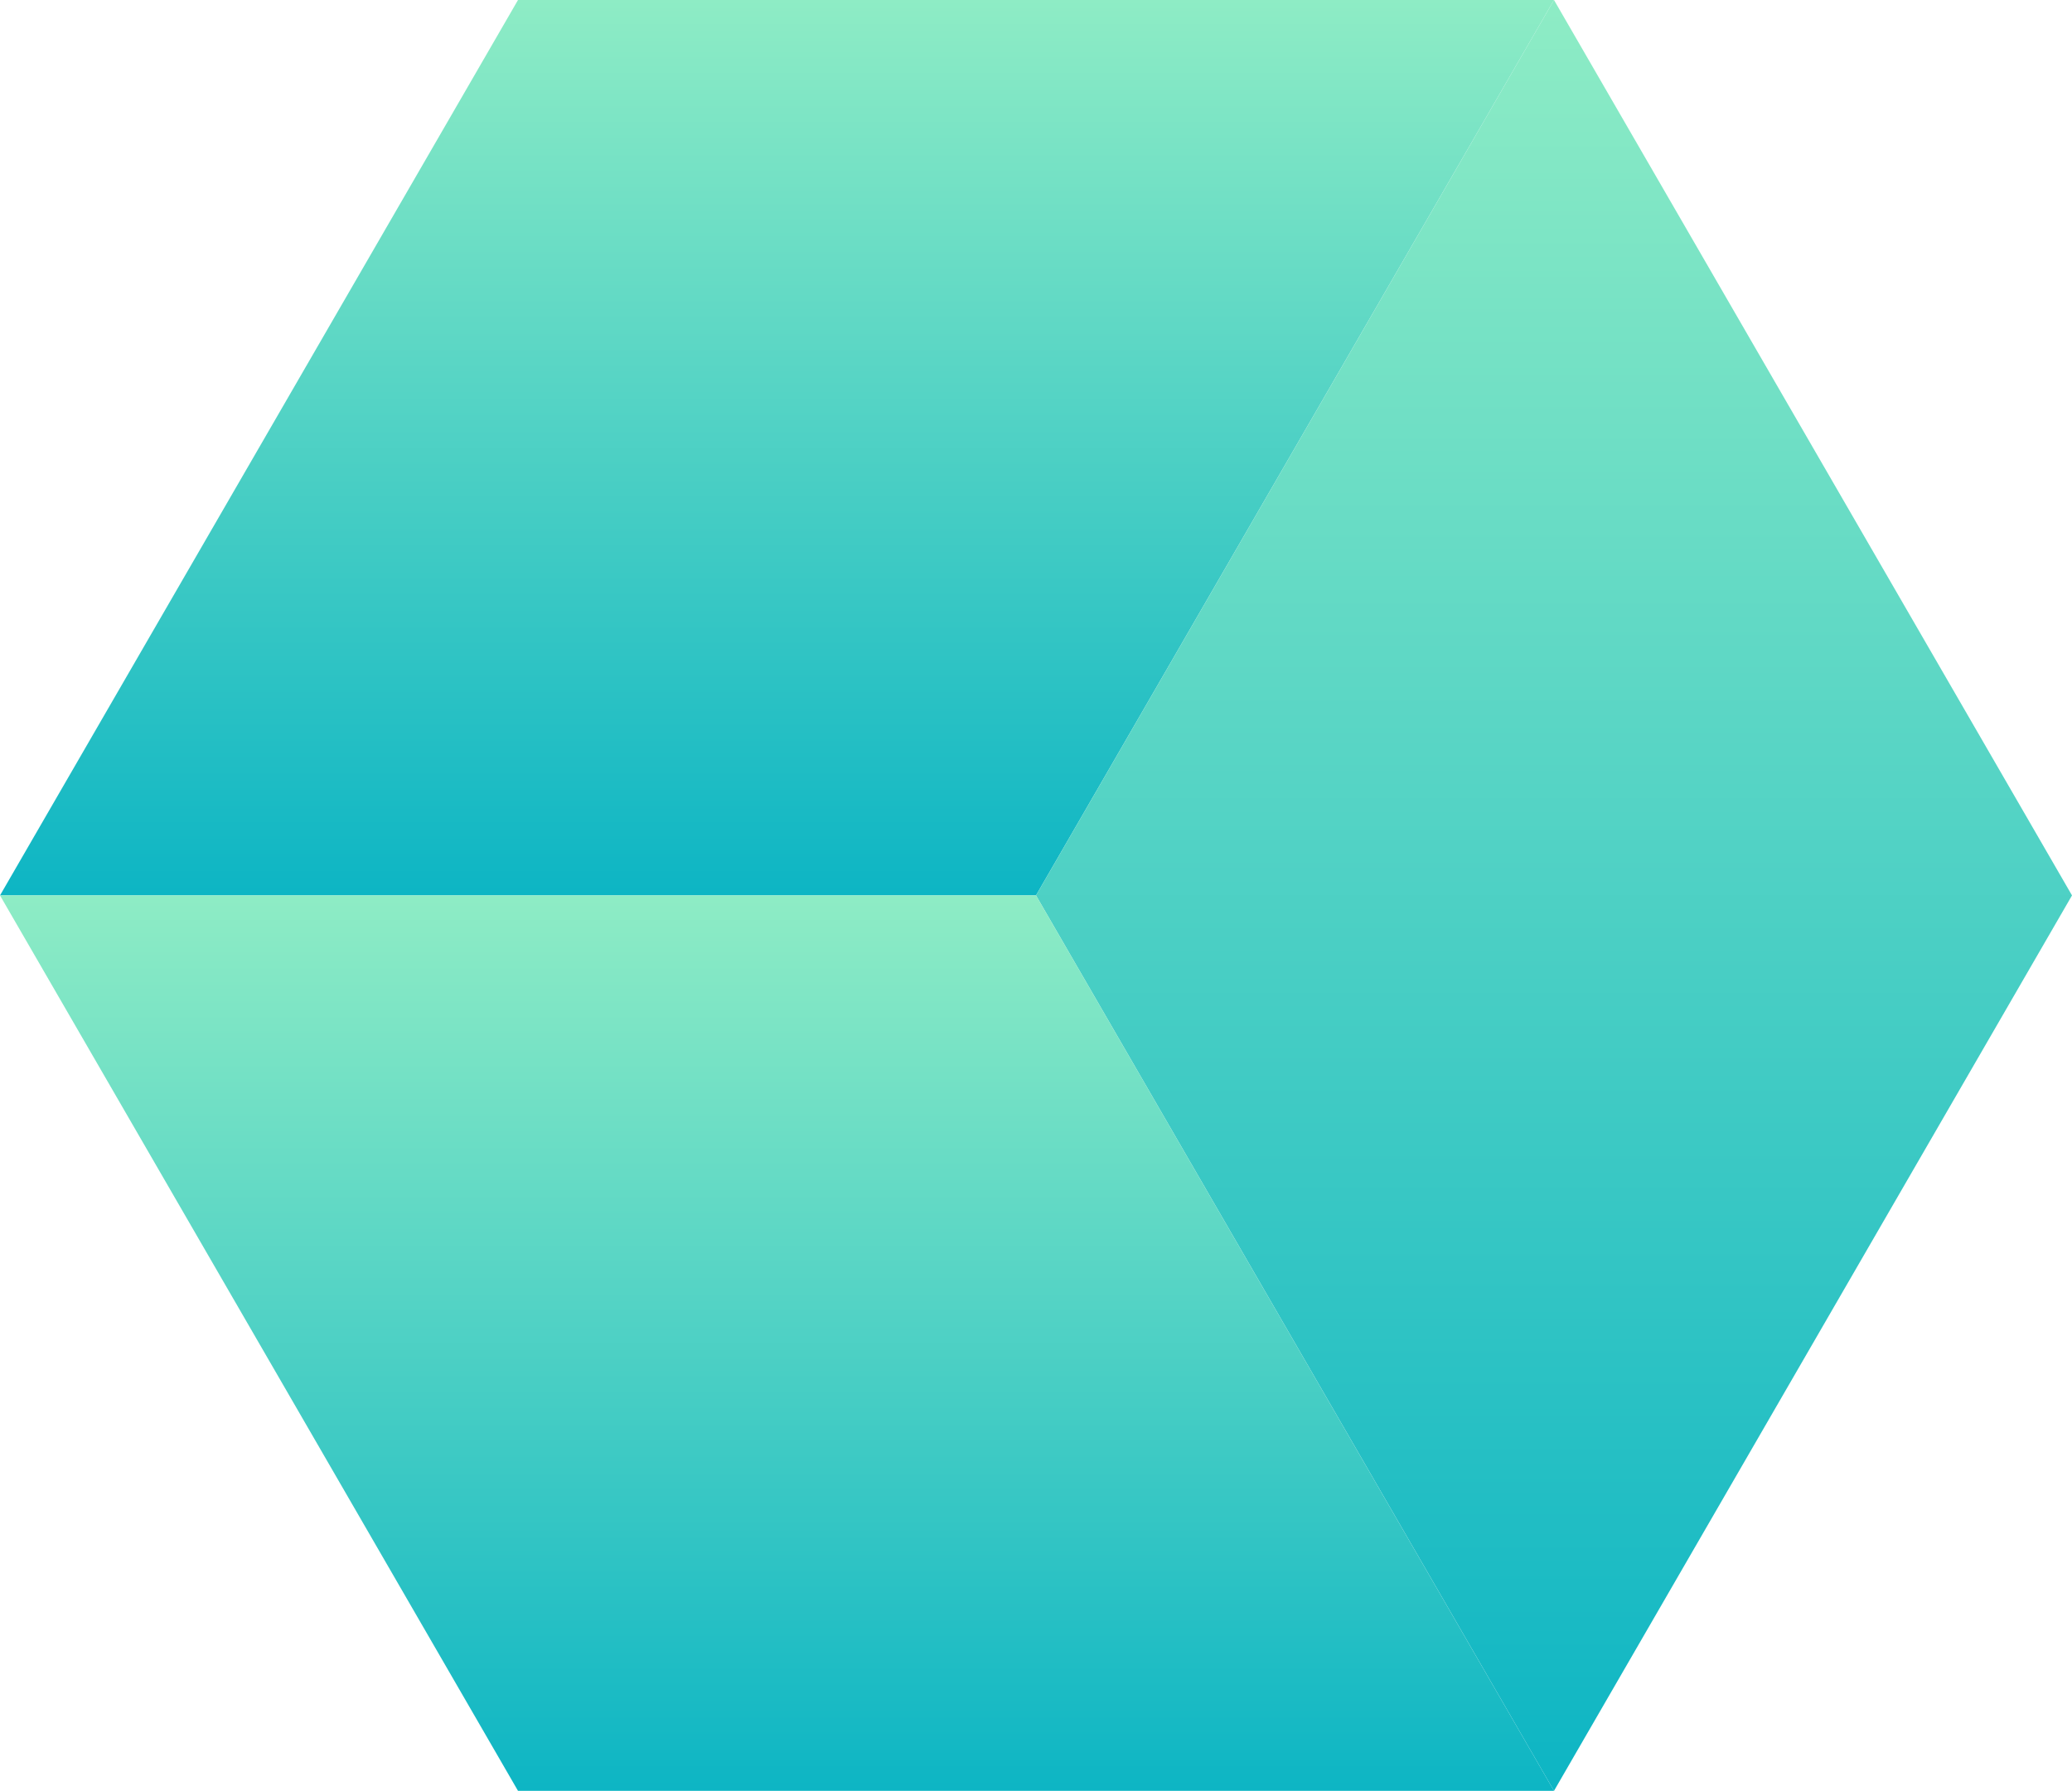
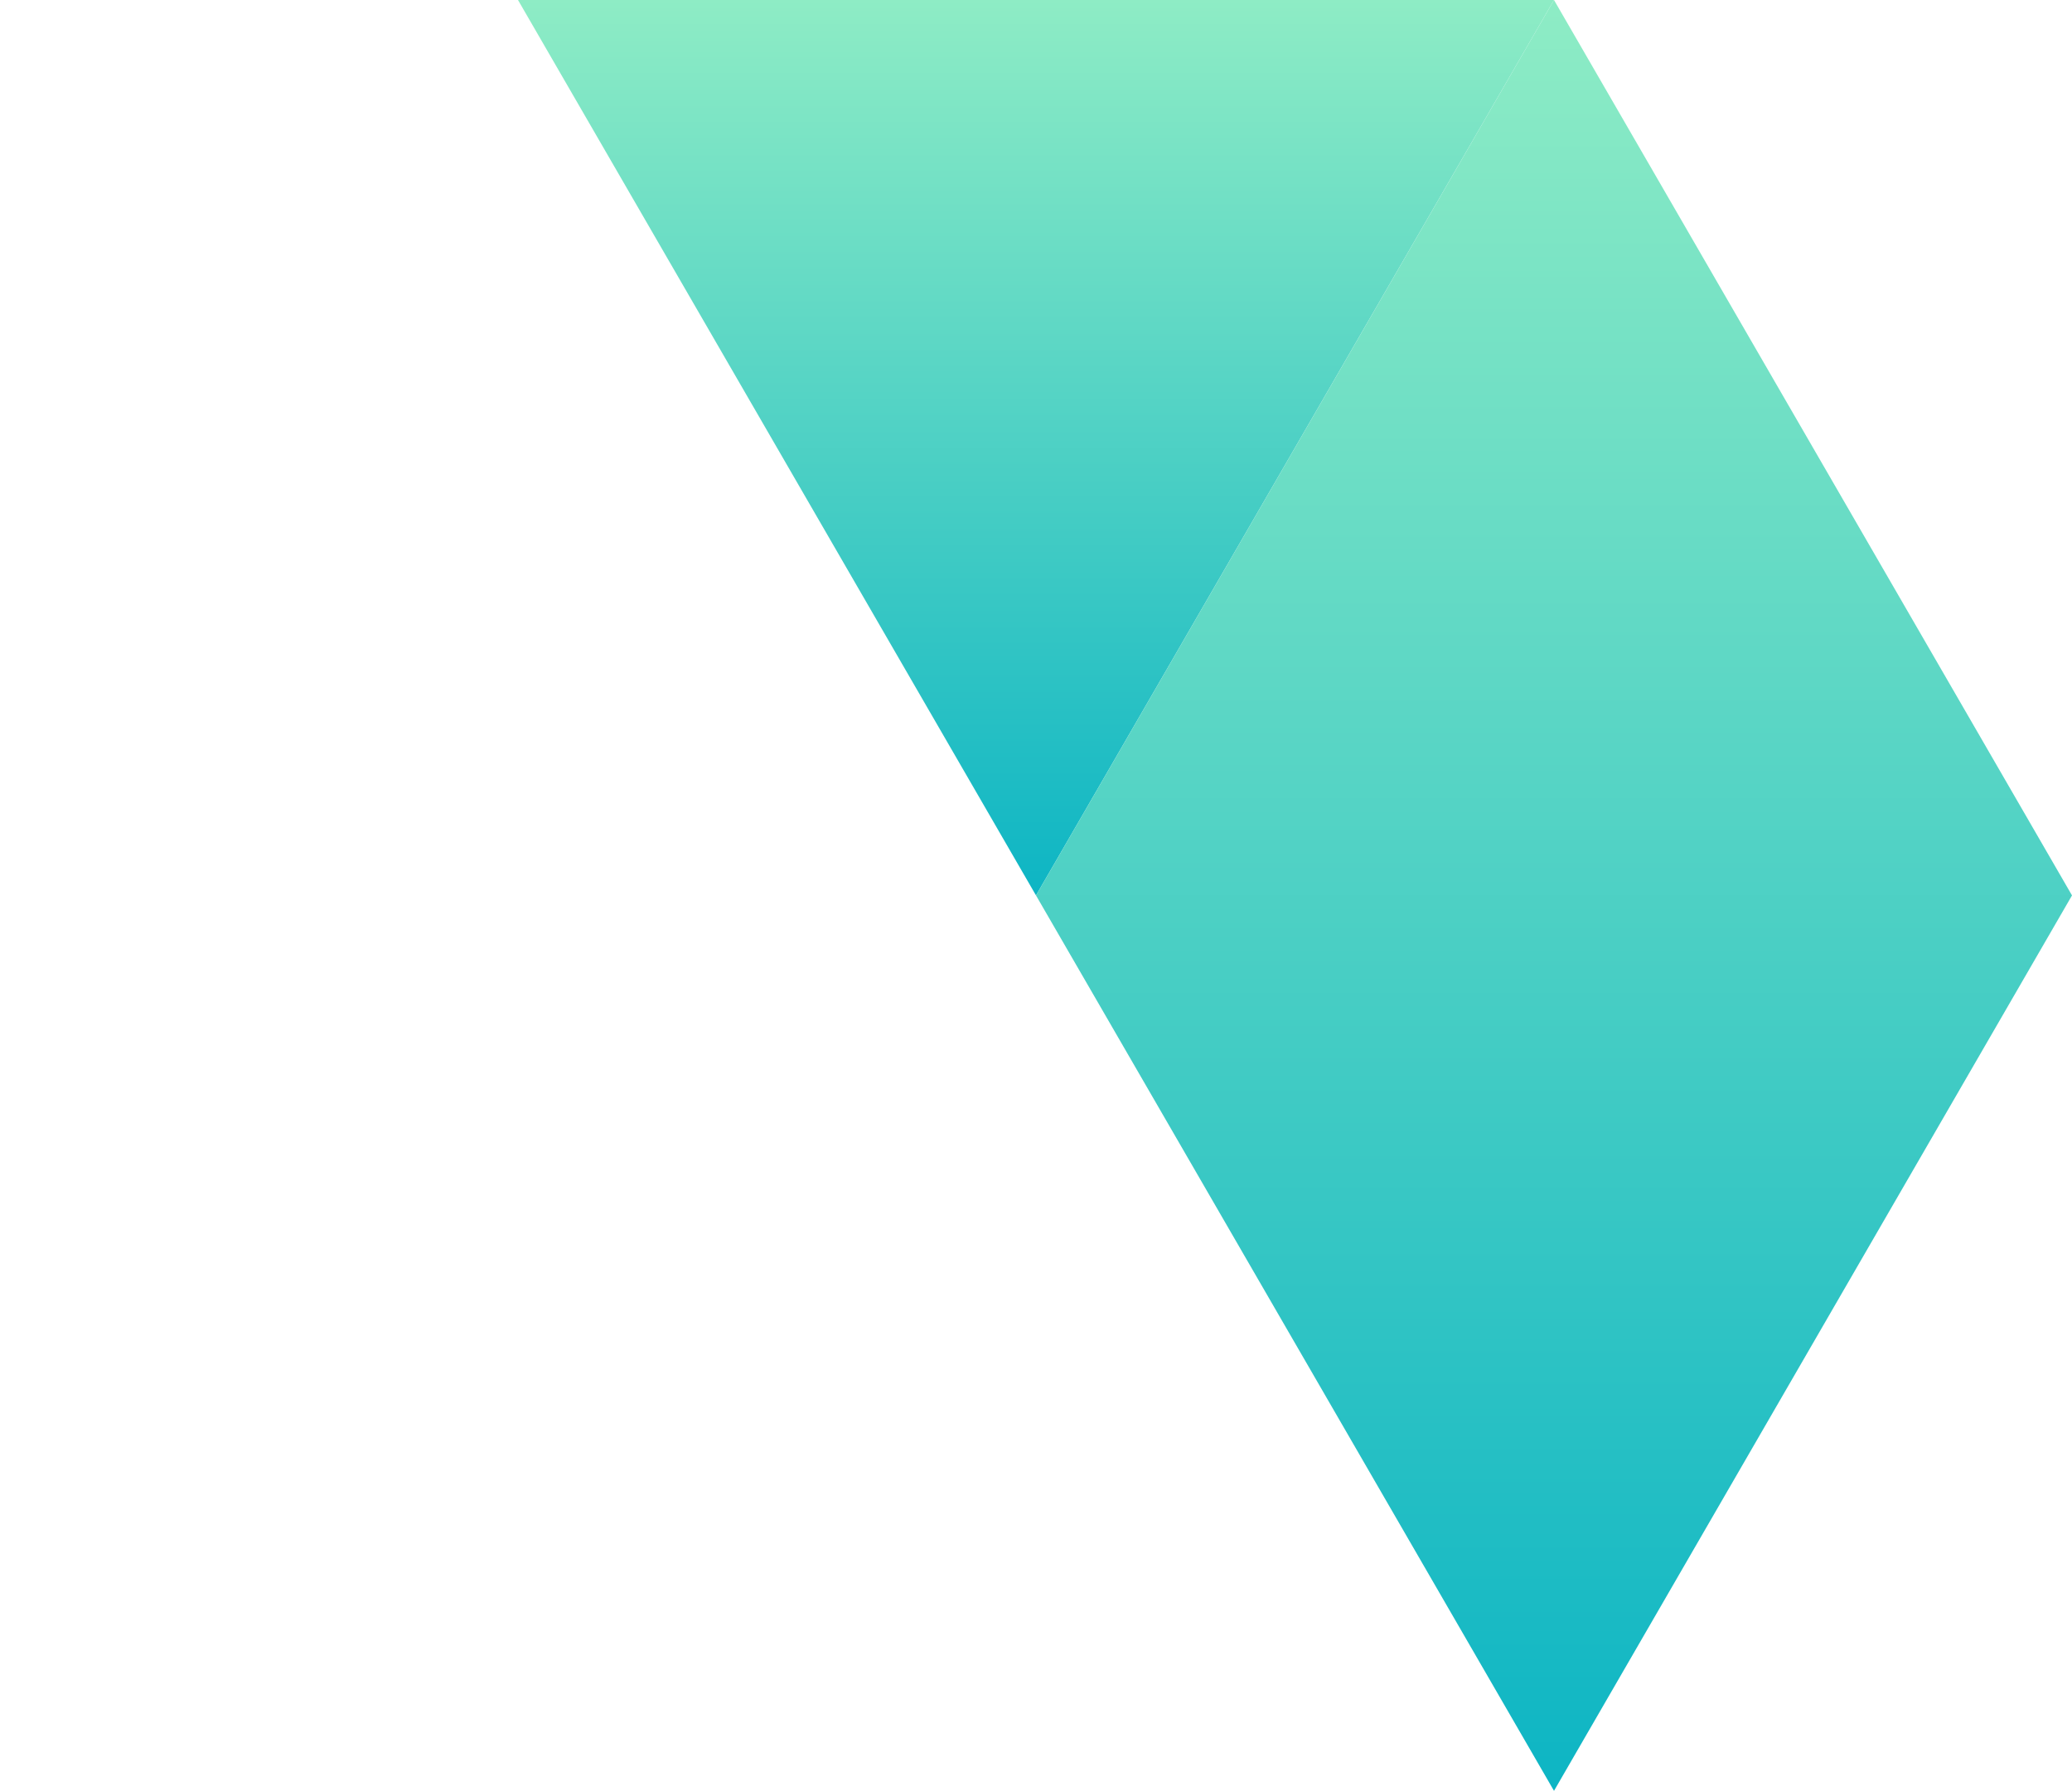
<svg xmlns="http://www.w3.org/2000/svg" width="597" height="516" viewBox="0 0 597 516" fill="none">
  <g clip-path="url(#clip0_228_1219)">
-     <path d="M447.75 0L149.25 -1.30478e-05L-1.12775e-05 258L298.5 258L447.75 0Z" fill="url(#paint0_linear_228_1219)" />
+     <path d="M447.75 0L149.25 -1.30478e-05L298.5 258L447.75 0Z" fill="url(#paint0_linear_228_1219)" />
    <path d="M447.75 516L597 258L447.75 -6.52392e-06L298.5 258L447.75 516Z" fill="url(#paint1_linear_228_1219)" />
-     <path d="M298.5 258L-1.52588e-05 258L149.25 516L447.75 516L298.5 258Z" fill="url(#paint2_linear_228_1219)" />
  </g>
  <defs>
    <linearGradient id="paint0_linear_228_1219" x1="223.875" y1="-9.78589e-06" x2="223.875" y2="258" gradientUnits="userSpaceOnUse">
      <stop stop-color="#8EECC5" />
      <stop offset="1" stop-color="#0DB5C4" />
    </linearGradient>
    <linearGradient id="paint1_linear_228_1219" x1="447.75" y1="-6.52392e-06" x2="447.75" y2="516" gradientUnits="userSpaceOnUse">
      <stop stop-color="#8EECC5" />
      <stop offset="1" stop-color="#0DB5C4" />
    </linearGradient>
    <linearGradient id="paint2_linear_228_1219" x1="223.875" y1="258" x2="223.875" y2="516" gradientUnits="userSpaceOnUse">
      <stop stop-color="#8EECC5" />
      <stop offset="1" stop-color="#0DB5C4" />
    </linearGradient>
    <clipPath id="clip0_228_1219">
      <rect width="516" height="597" fill="white" transform="translate(597) rotate(90)" />
    </clipPath>
  </defs>
</svg>